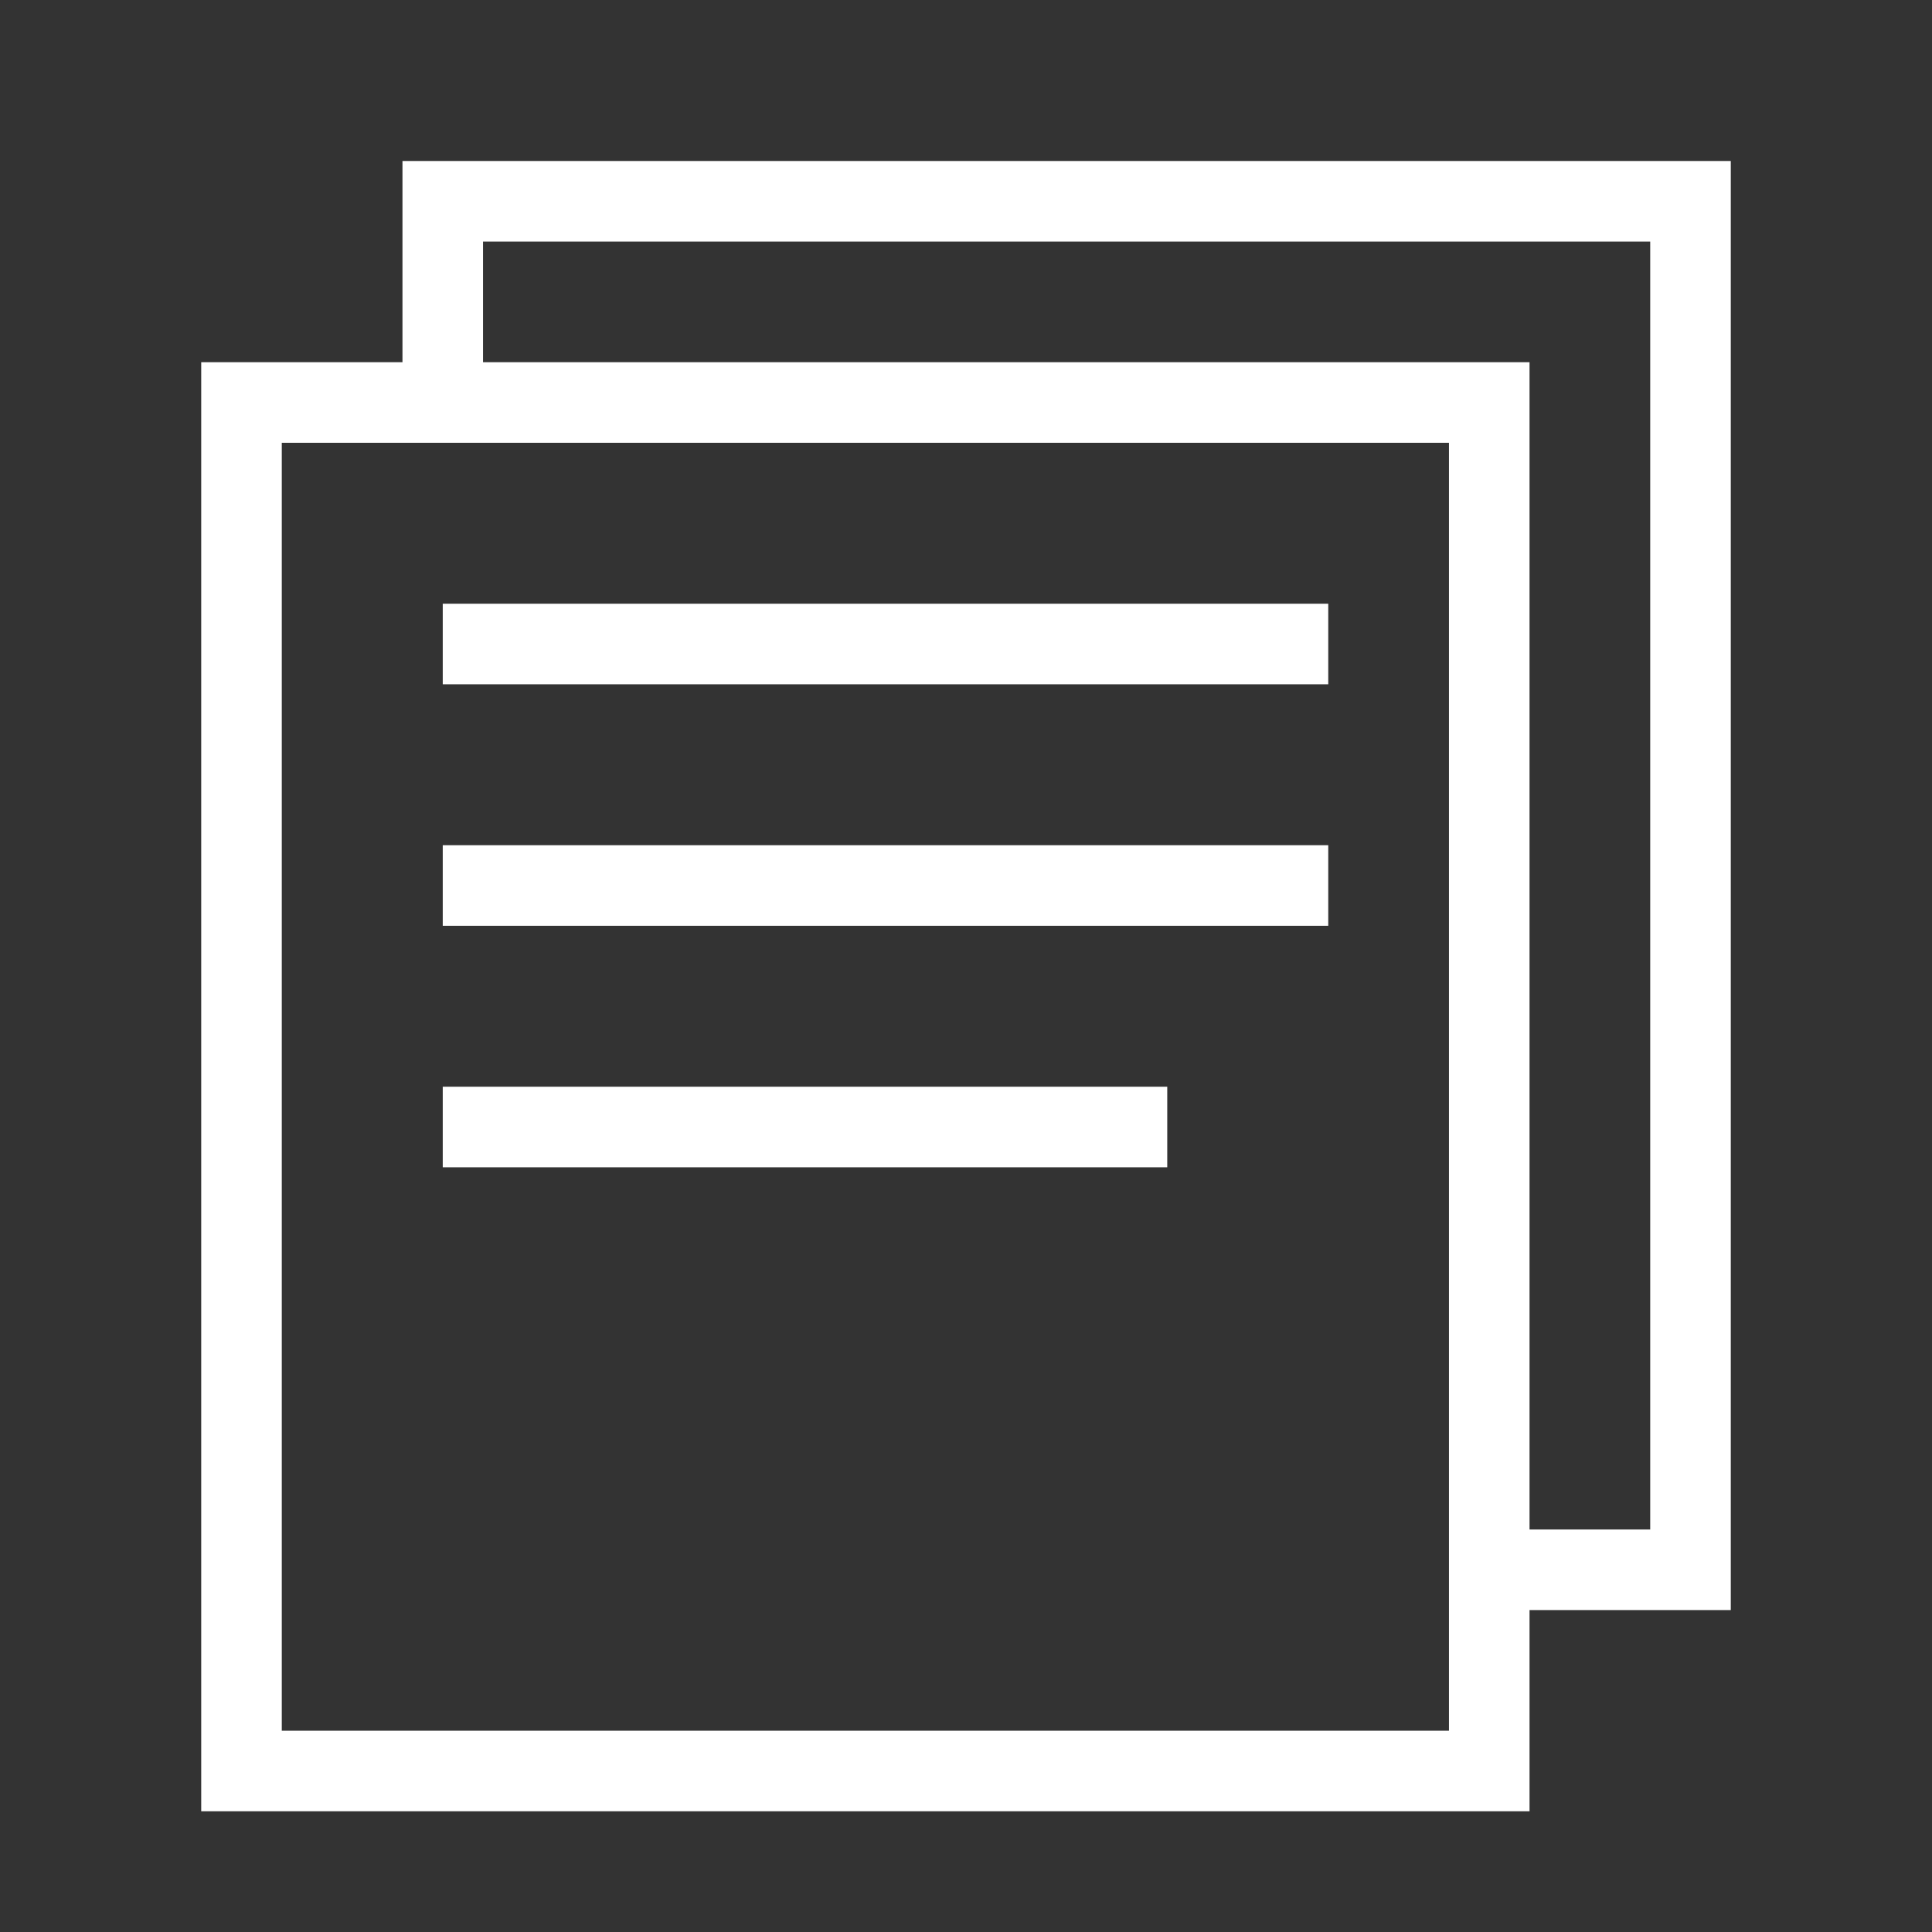
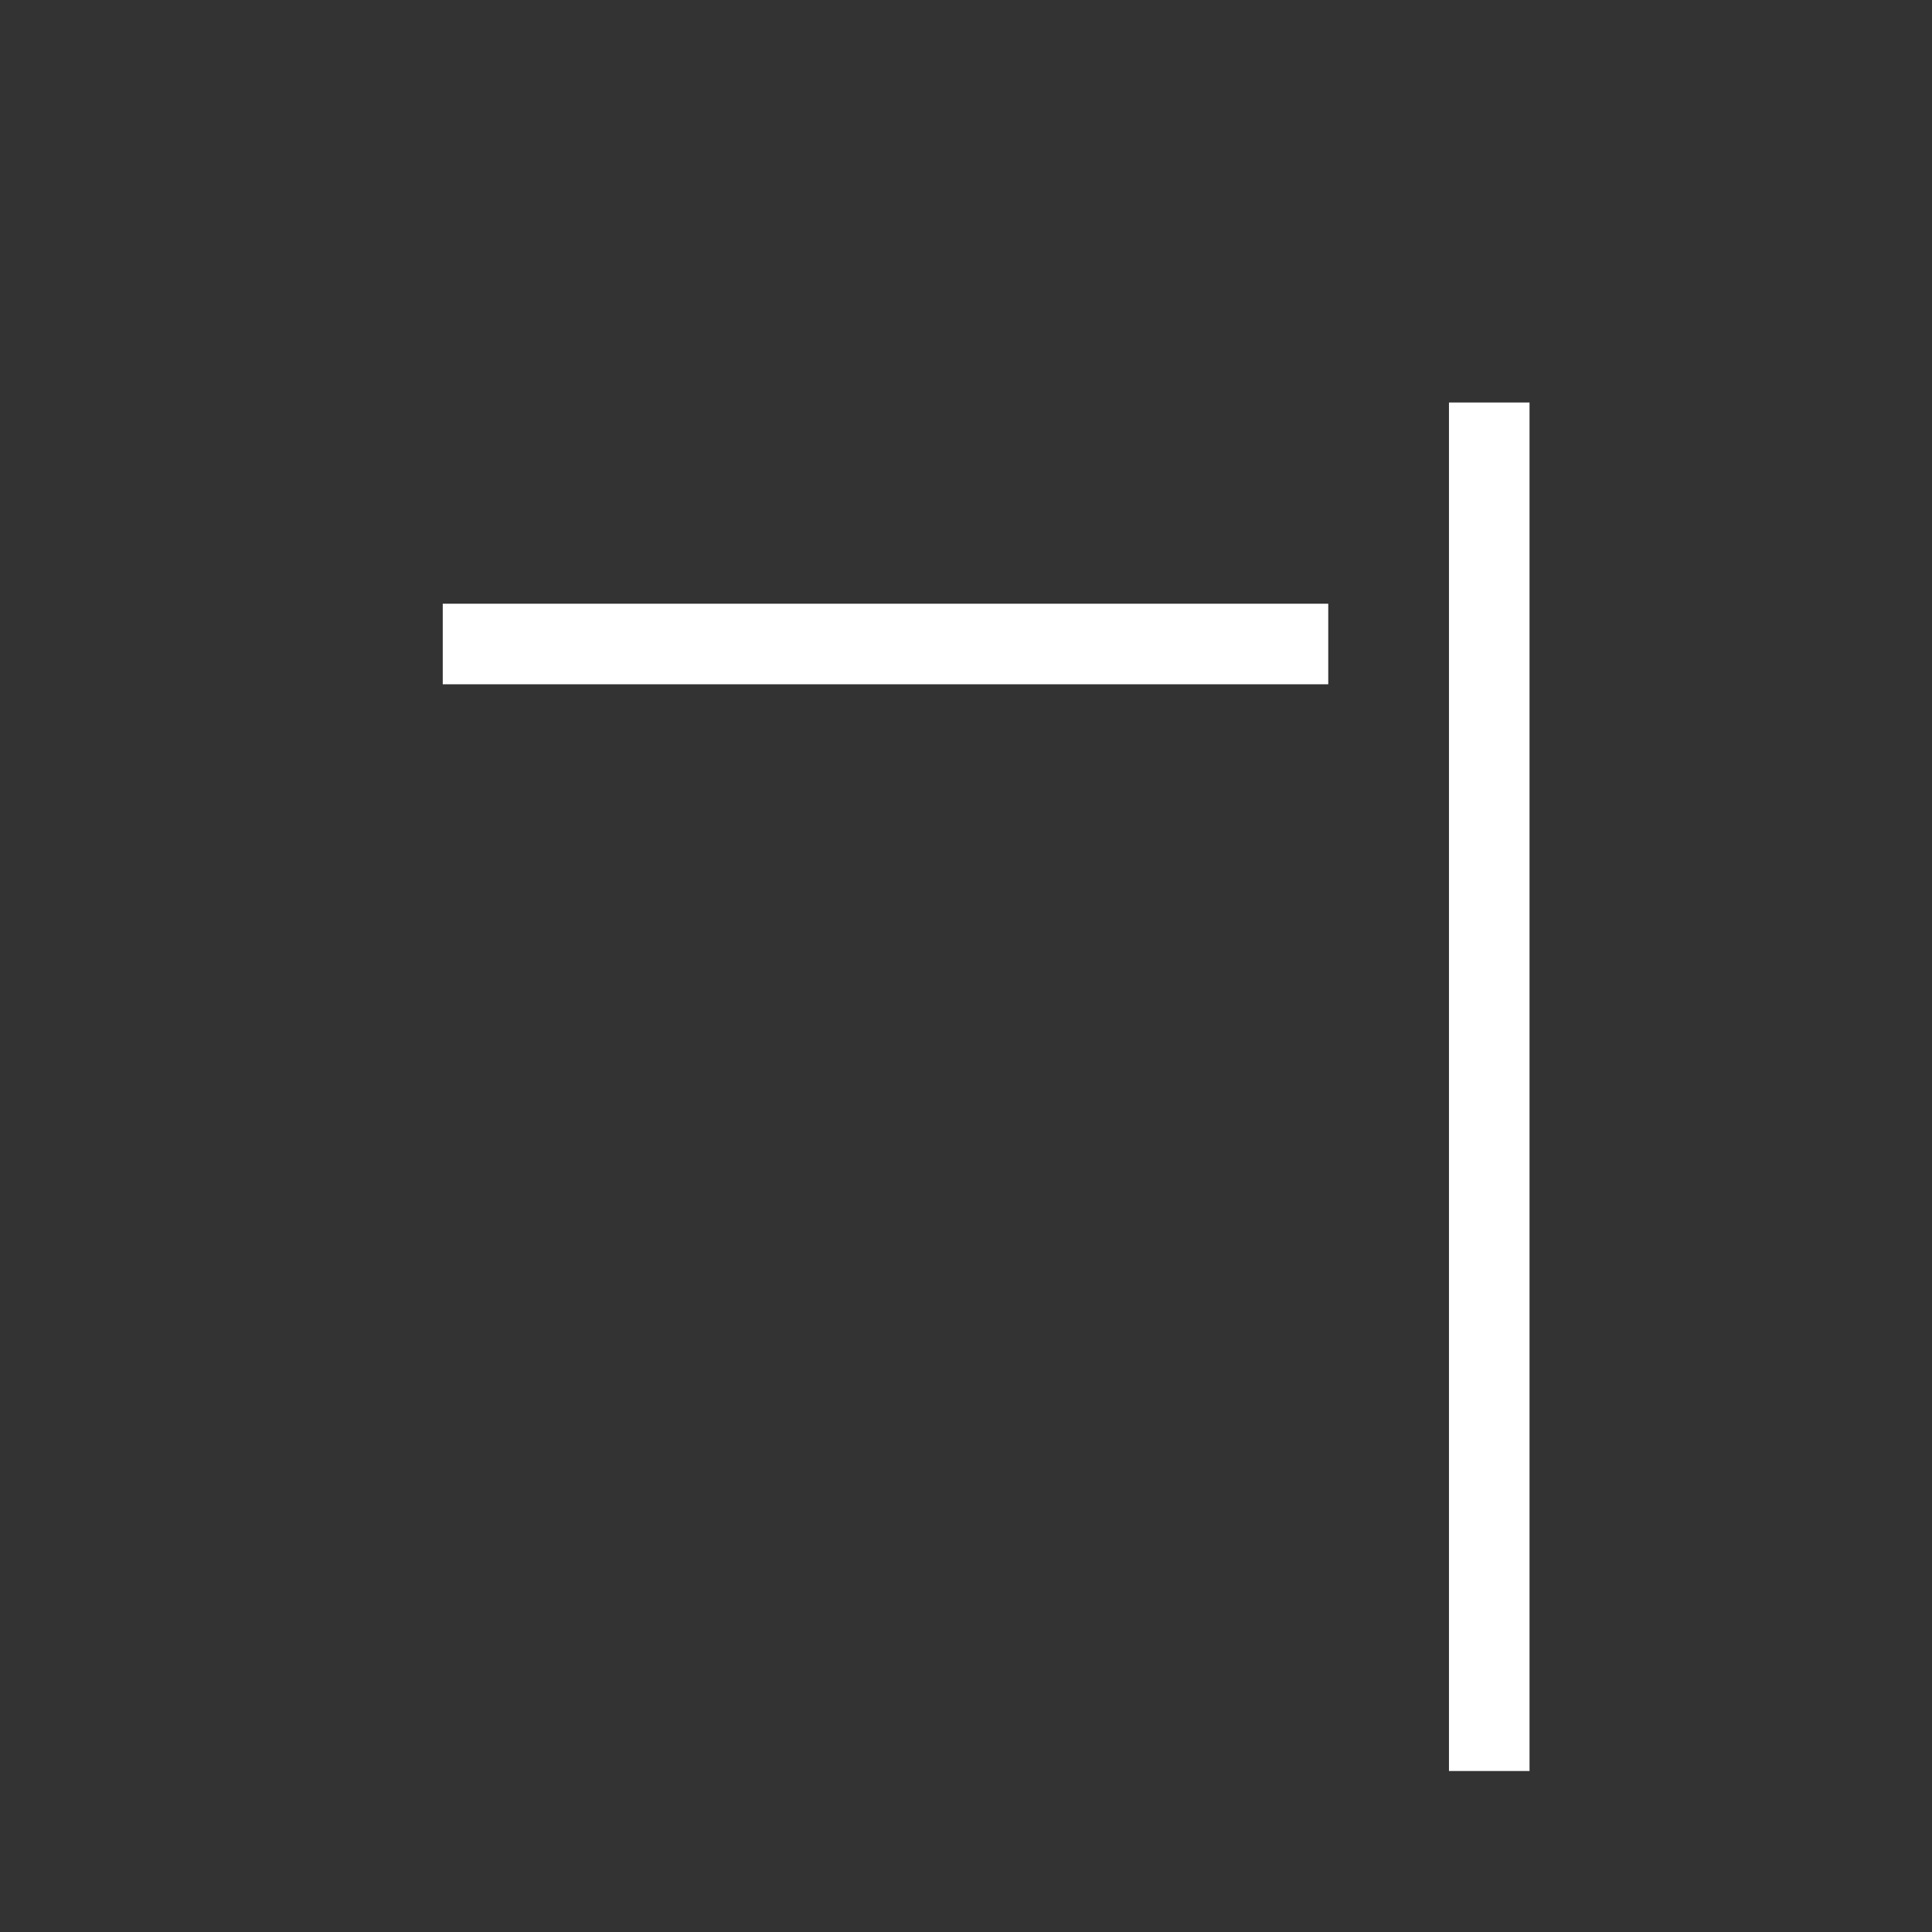
<svg xmlns="http://www.w3.org/2000/svg" width="60" height="60" viewBox="0 0 60 60" fill="none">
  <rect x="0" y="0" width="60" height="60" fill="#333333" stroke="none" />
-   <path d="M13.75 35H36.25" stroke="white" stroke-width="2.502" stroke-miterlimit="10" />
-   <path d="M13.75 27.5H41.25" stroke="white" stroke-width="2.502" stroke-miterlimit="10" />
  <path d="M13.75 20H41.25" stroke="white" stroke-width="2.502" stroke-miterlimit="10" />
-   <path d="M46.25 12.5H7.5V55H46.25V12.5Z" stroke="white" stroke-width="2.502" stroke-miterlimit="10" />
-   <path d="M13.75 12.501V6.251H52.5V48.751H46.25" stroke="white" stroke-width="2.502" stroke-miterlimit="10" />
+   <path d="M46.25 12.5V55H46.25V12.5Z" stroke="white" stroke-width="2.502" stroke-miterlimit="10" />
</svg>